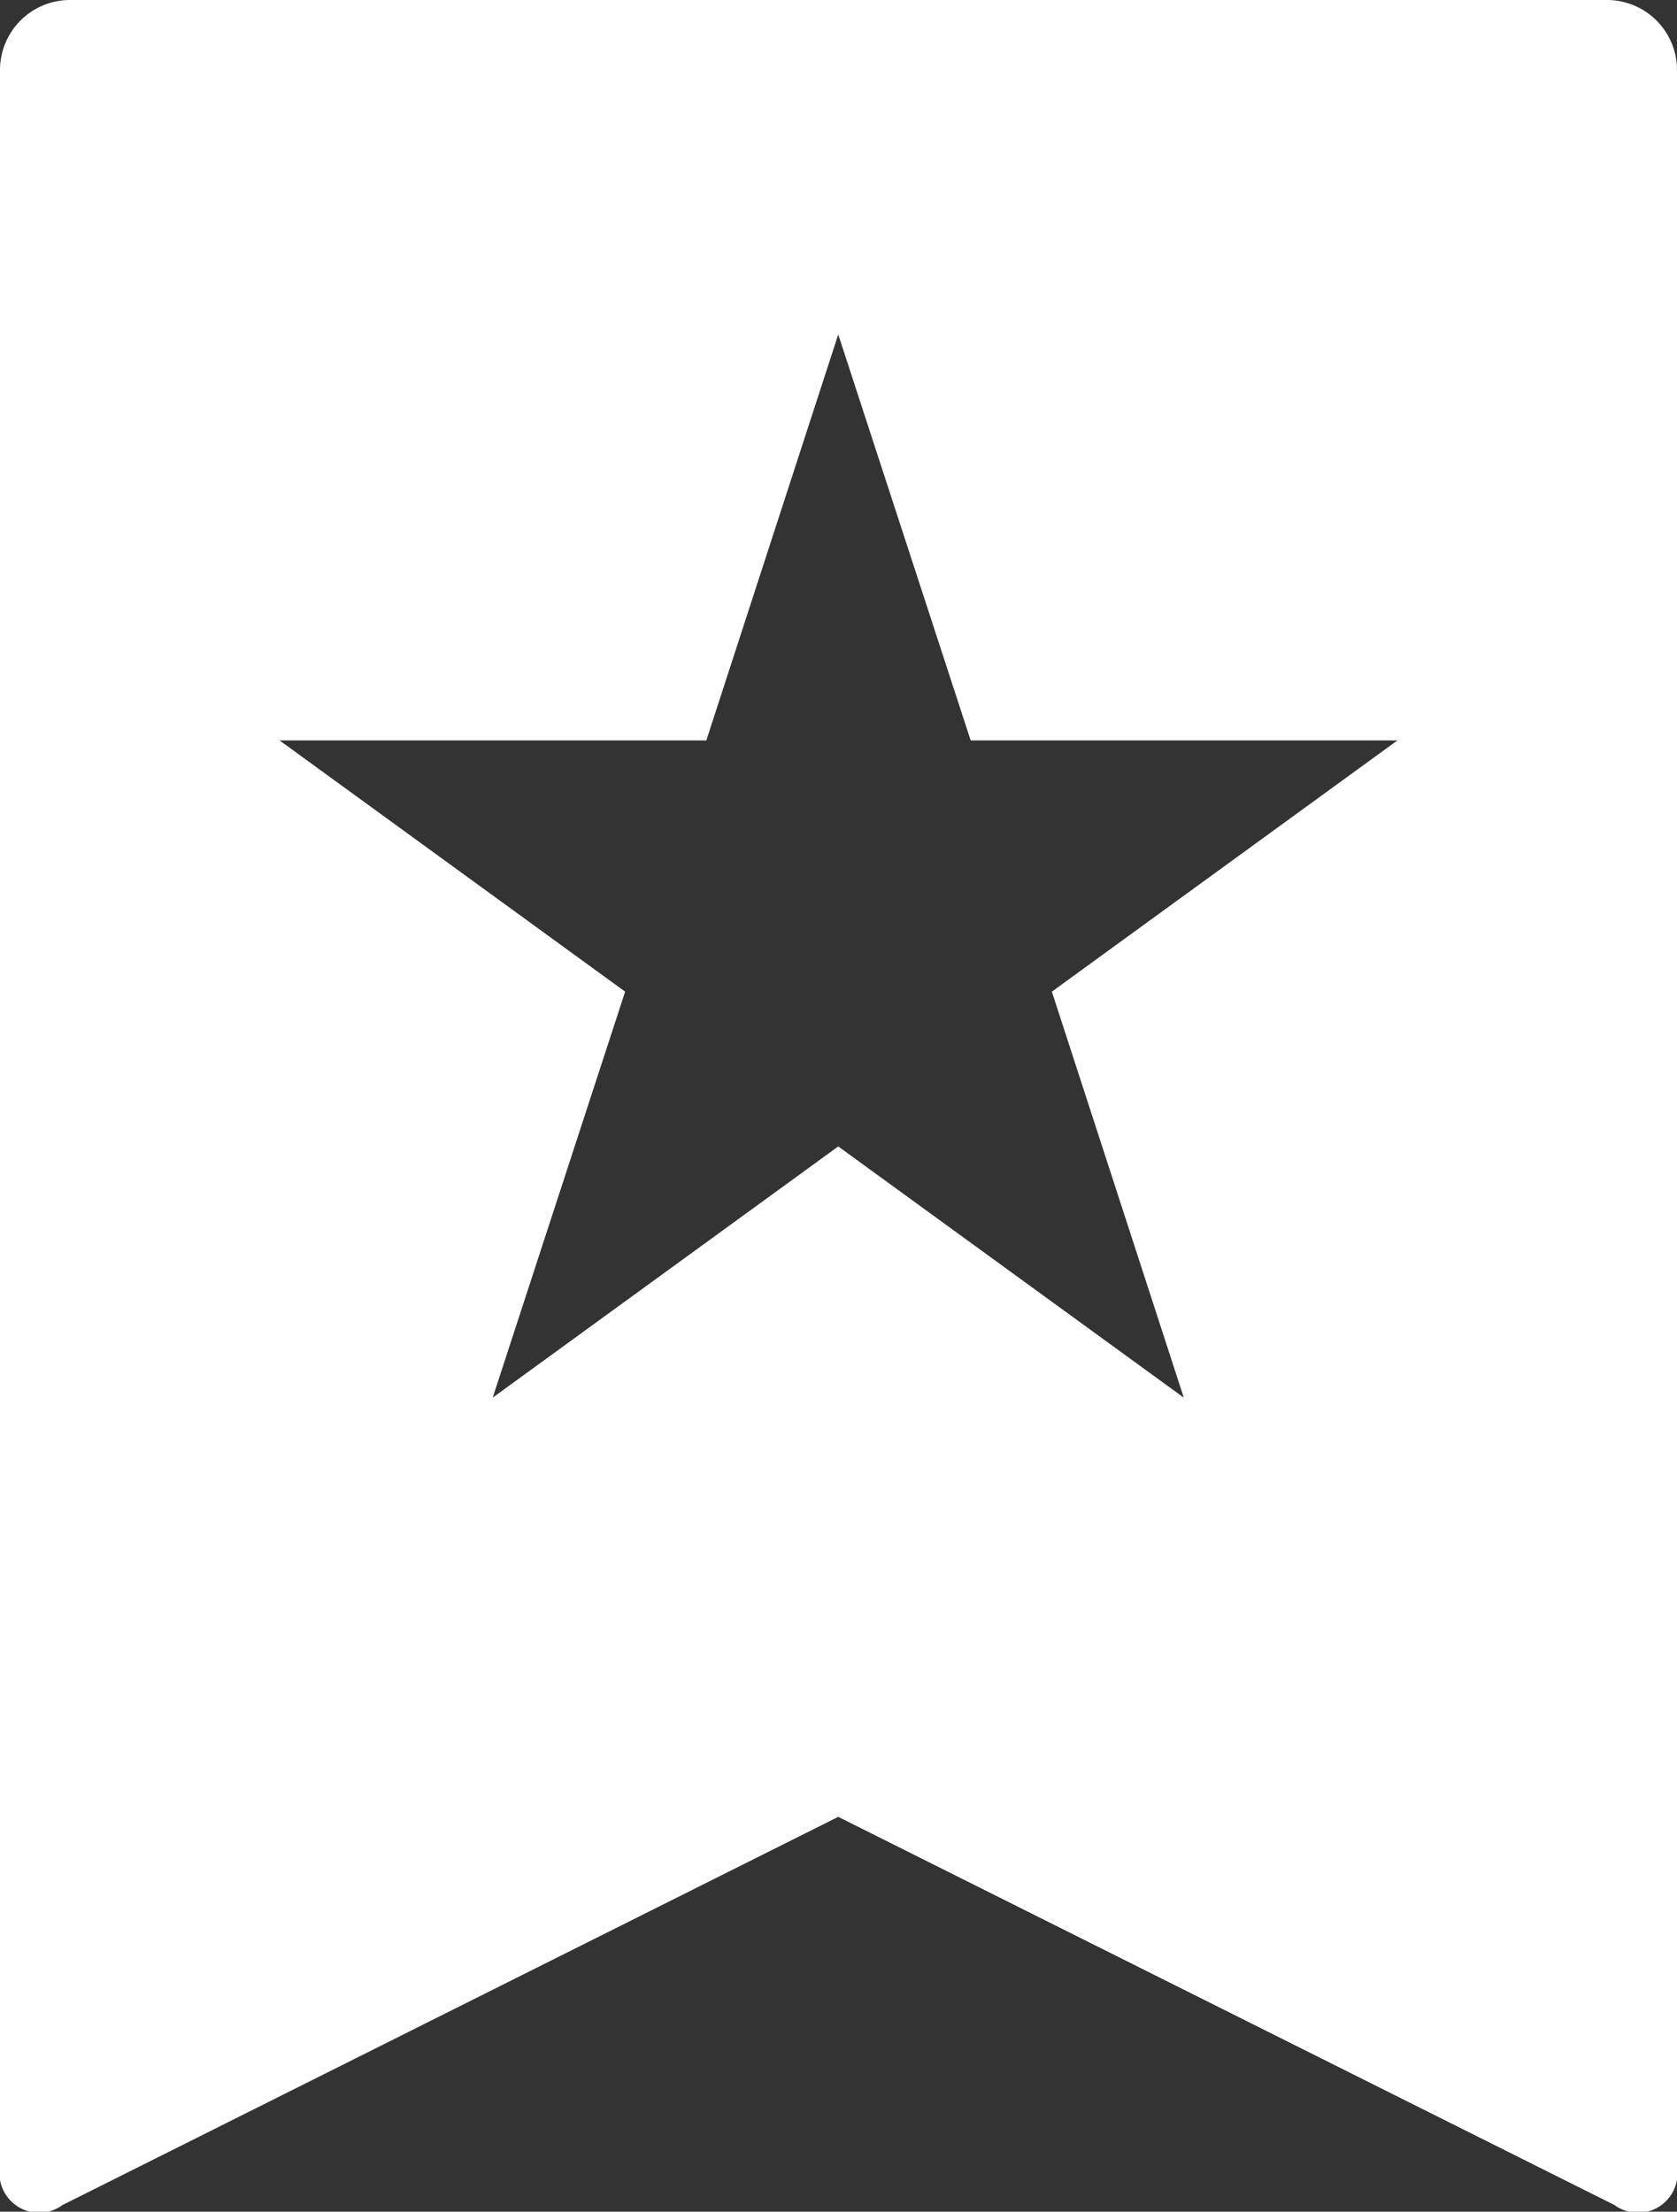
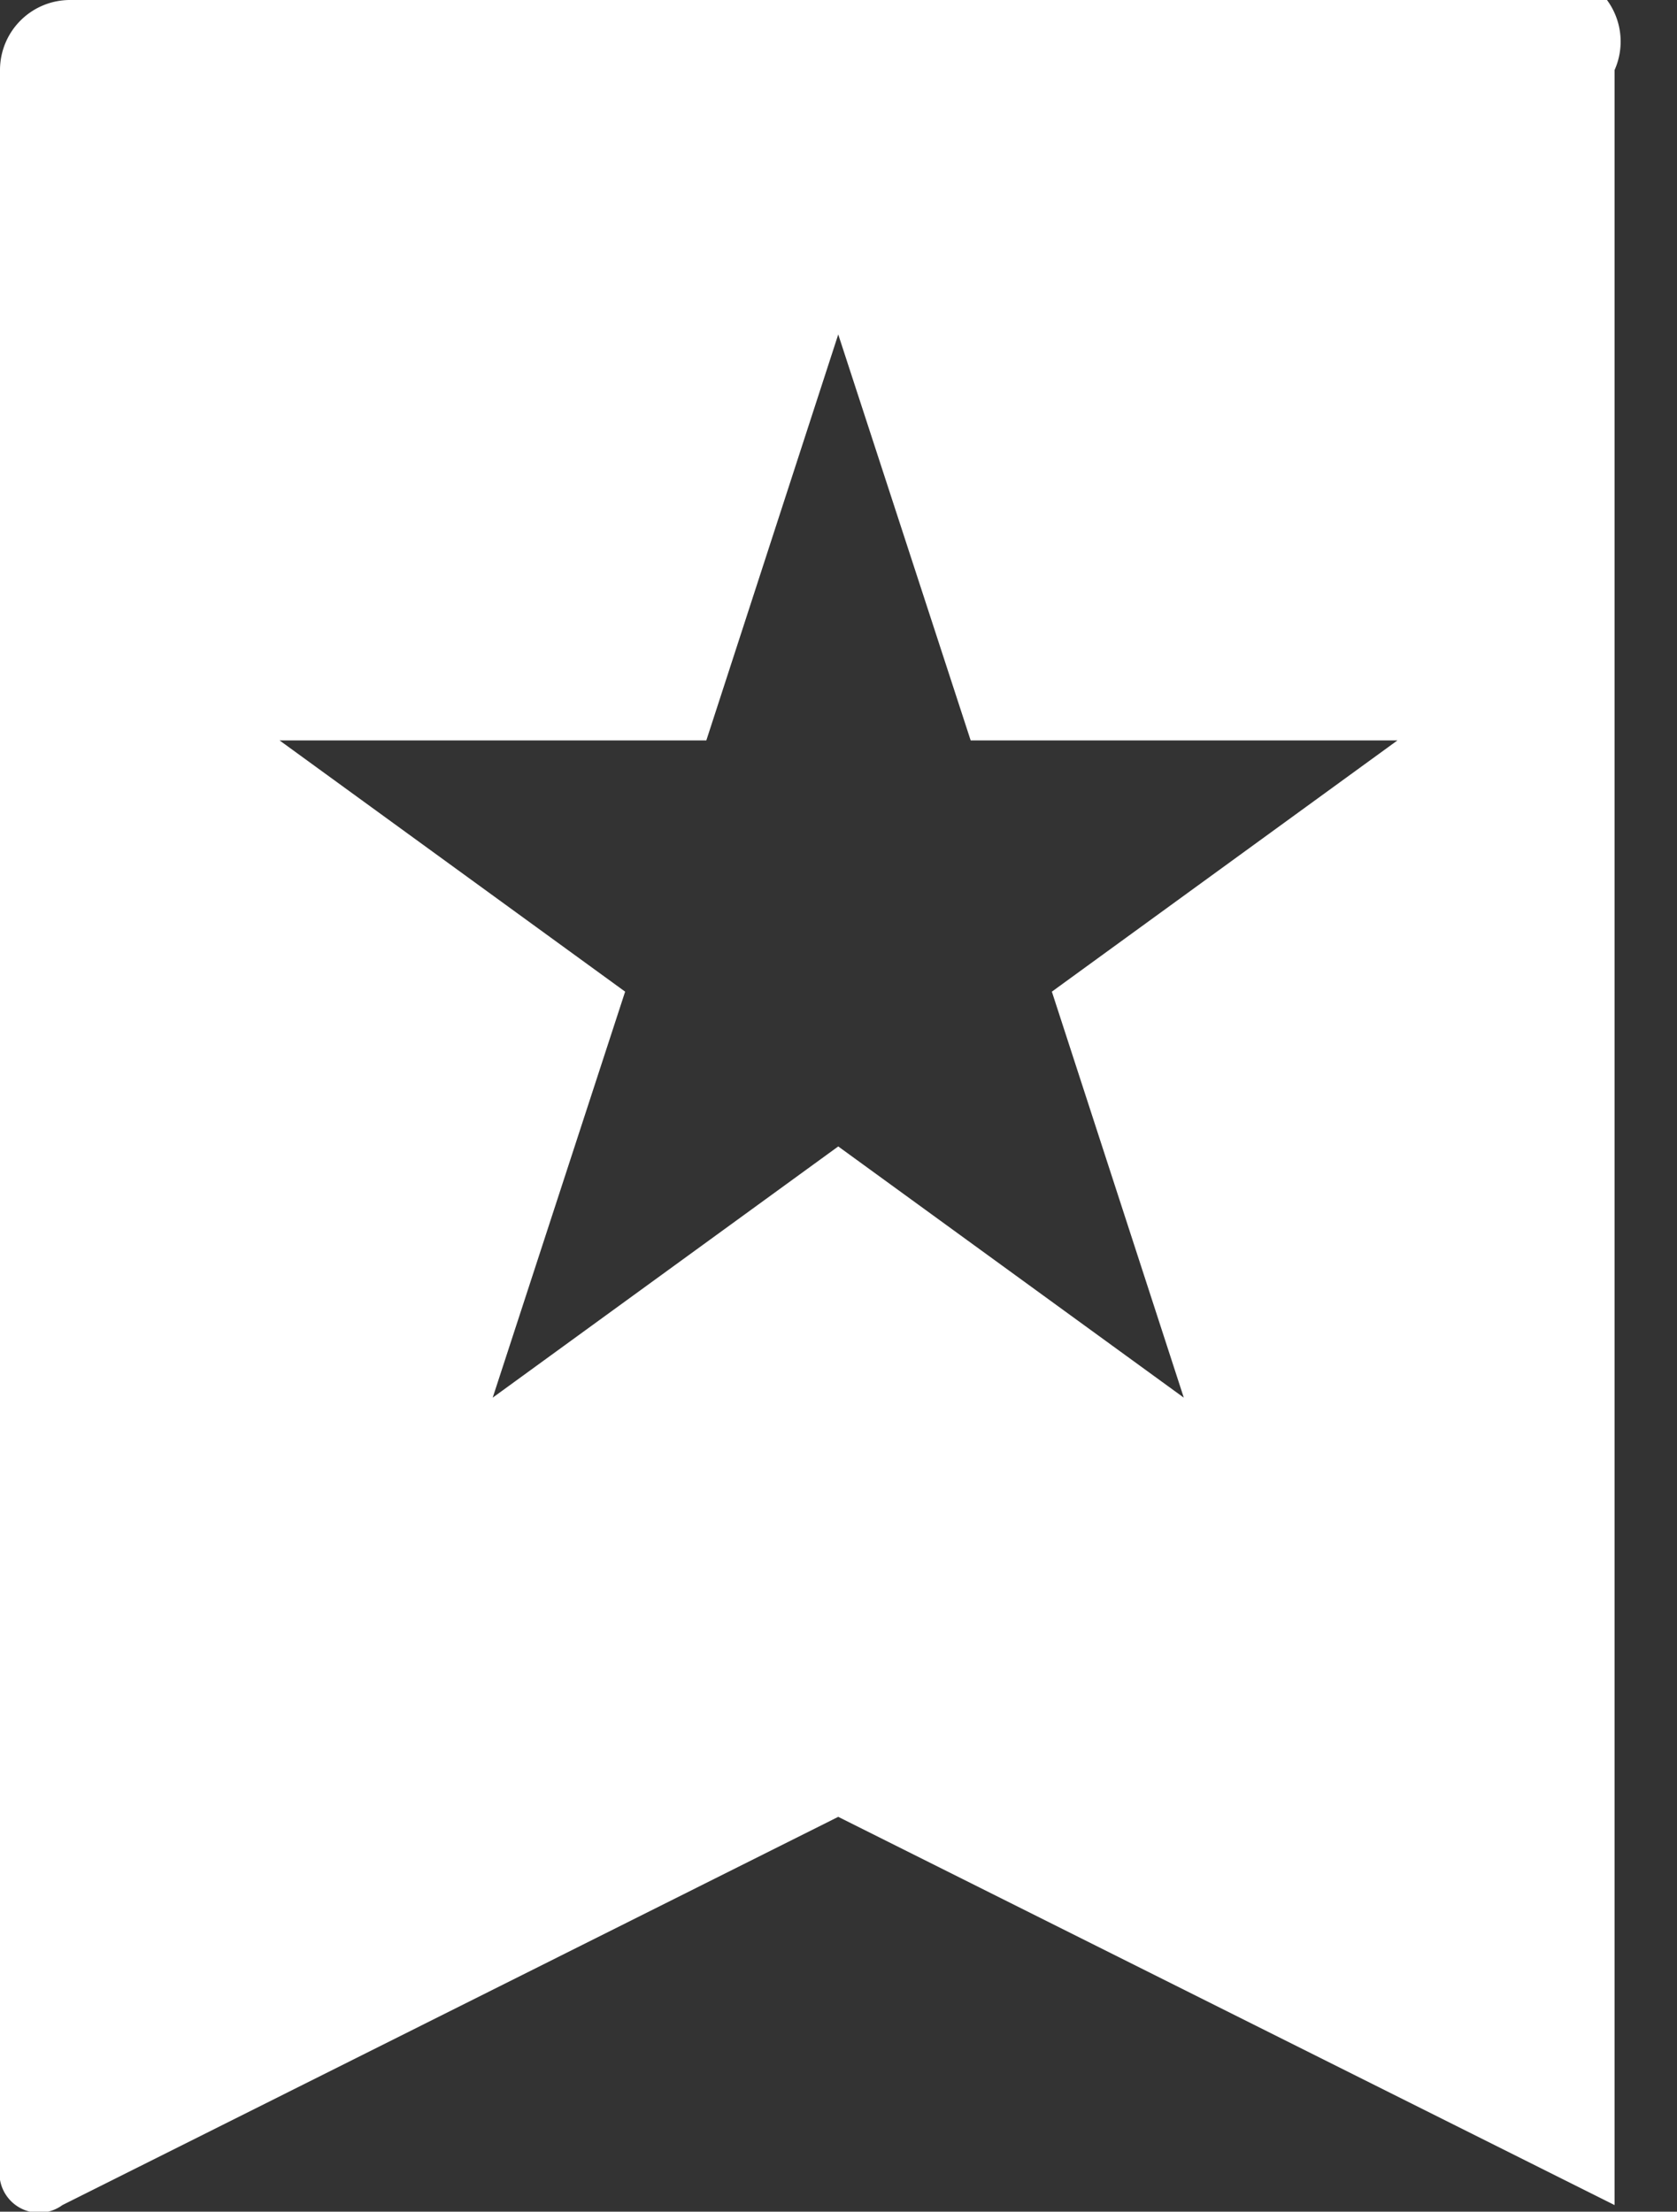
<svg xmlns="http://www.w3.org/2000/svg" viewBox="0 0 33.05 43.58">
  <rect x="0" y="0" width="33.05" height="43.58" fill="#333333" stroke="none" />
  <defs>
    <style>.cls-1{fill:#fff;}</style>
  </defs>
  <title>Asset 3</title>
  <g id="Layer_2" data-name="Layer 2">
    <g id="Content">
-       <path class="cls-1" d="M31.67,0H1.38A1.38,1.38,0,0,0,0,1.38V42.69a.78.78,0,0,0,1.23.76L16.52,35.8l15.3,7.65a.78.78,0,0,0,1.23-.76V1.38A1.38,1.38,0,0,0,31.67,0ZM23.33,27.54l-6.81-4.95L9.71,27.54l2.61-8L5.51,14.59h8.41l2.6-8,2.61,8h8.41l-6.81,4.95Z" />
+       <path class="cls-1" d="M31.67,0H1.38A1.38,1.38,0,0,0,0,1.38V42.69a.78.78,0,0,0,1.23.76L16.52,35.8l15.3,7.65V1.38A1.38,1.38,0,0,0,31.67,0ZM23.33,27.54l-6.81-4.95L9.71,27.54l2.61-8L5.51,14.59h8.41l2.6-8,2.61,8h8.41l-6.81,4.95Z" />
    </g>
  </g>
</svg>